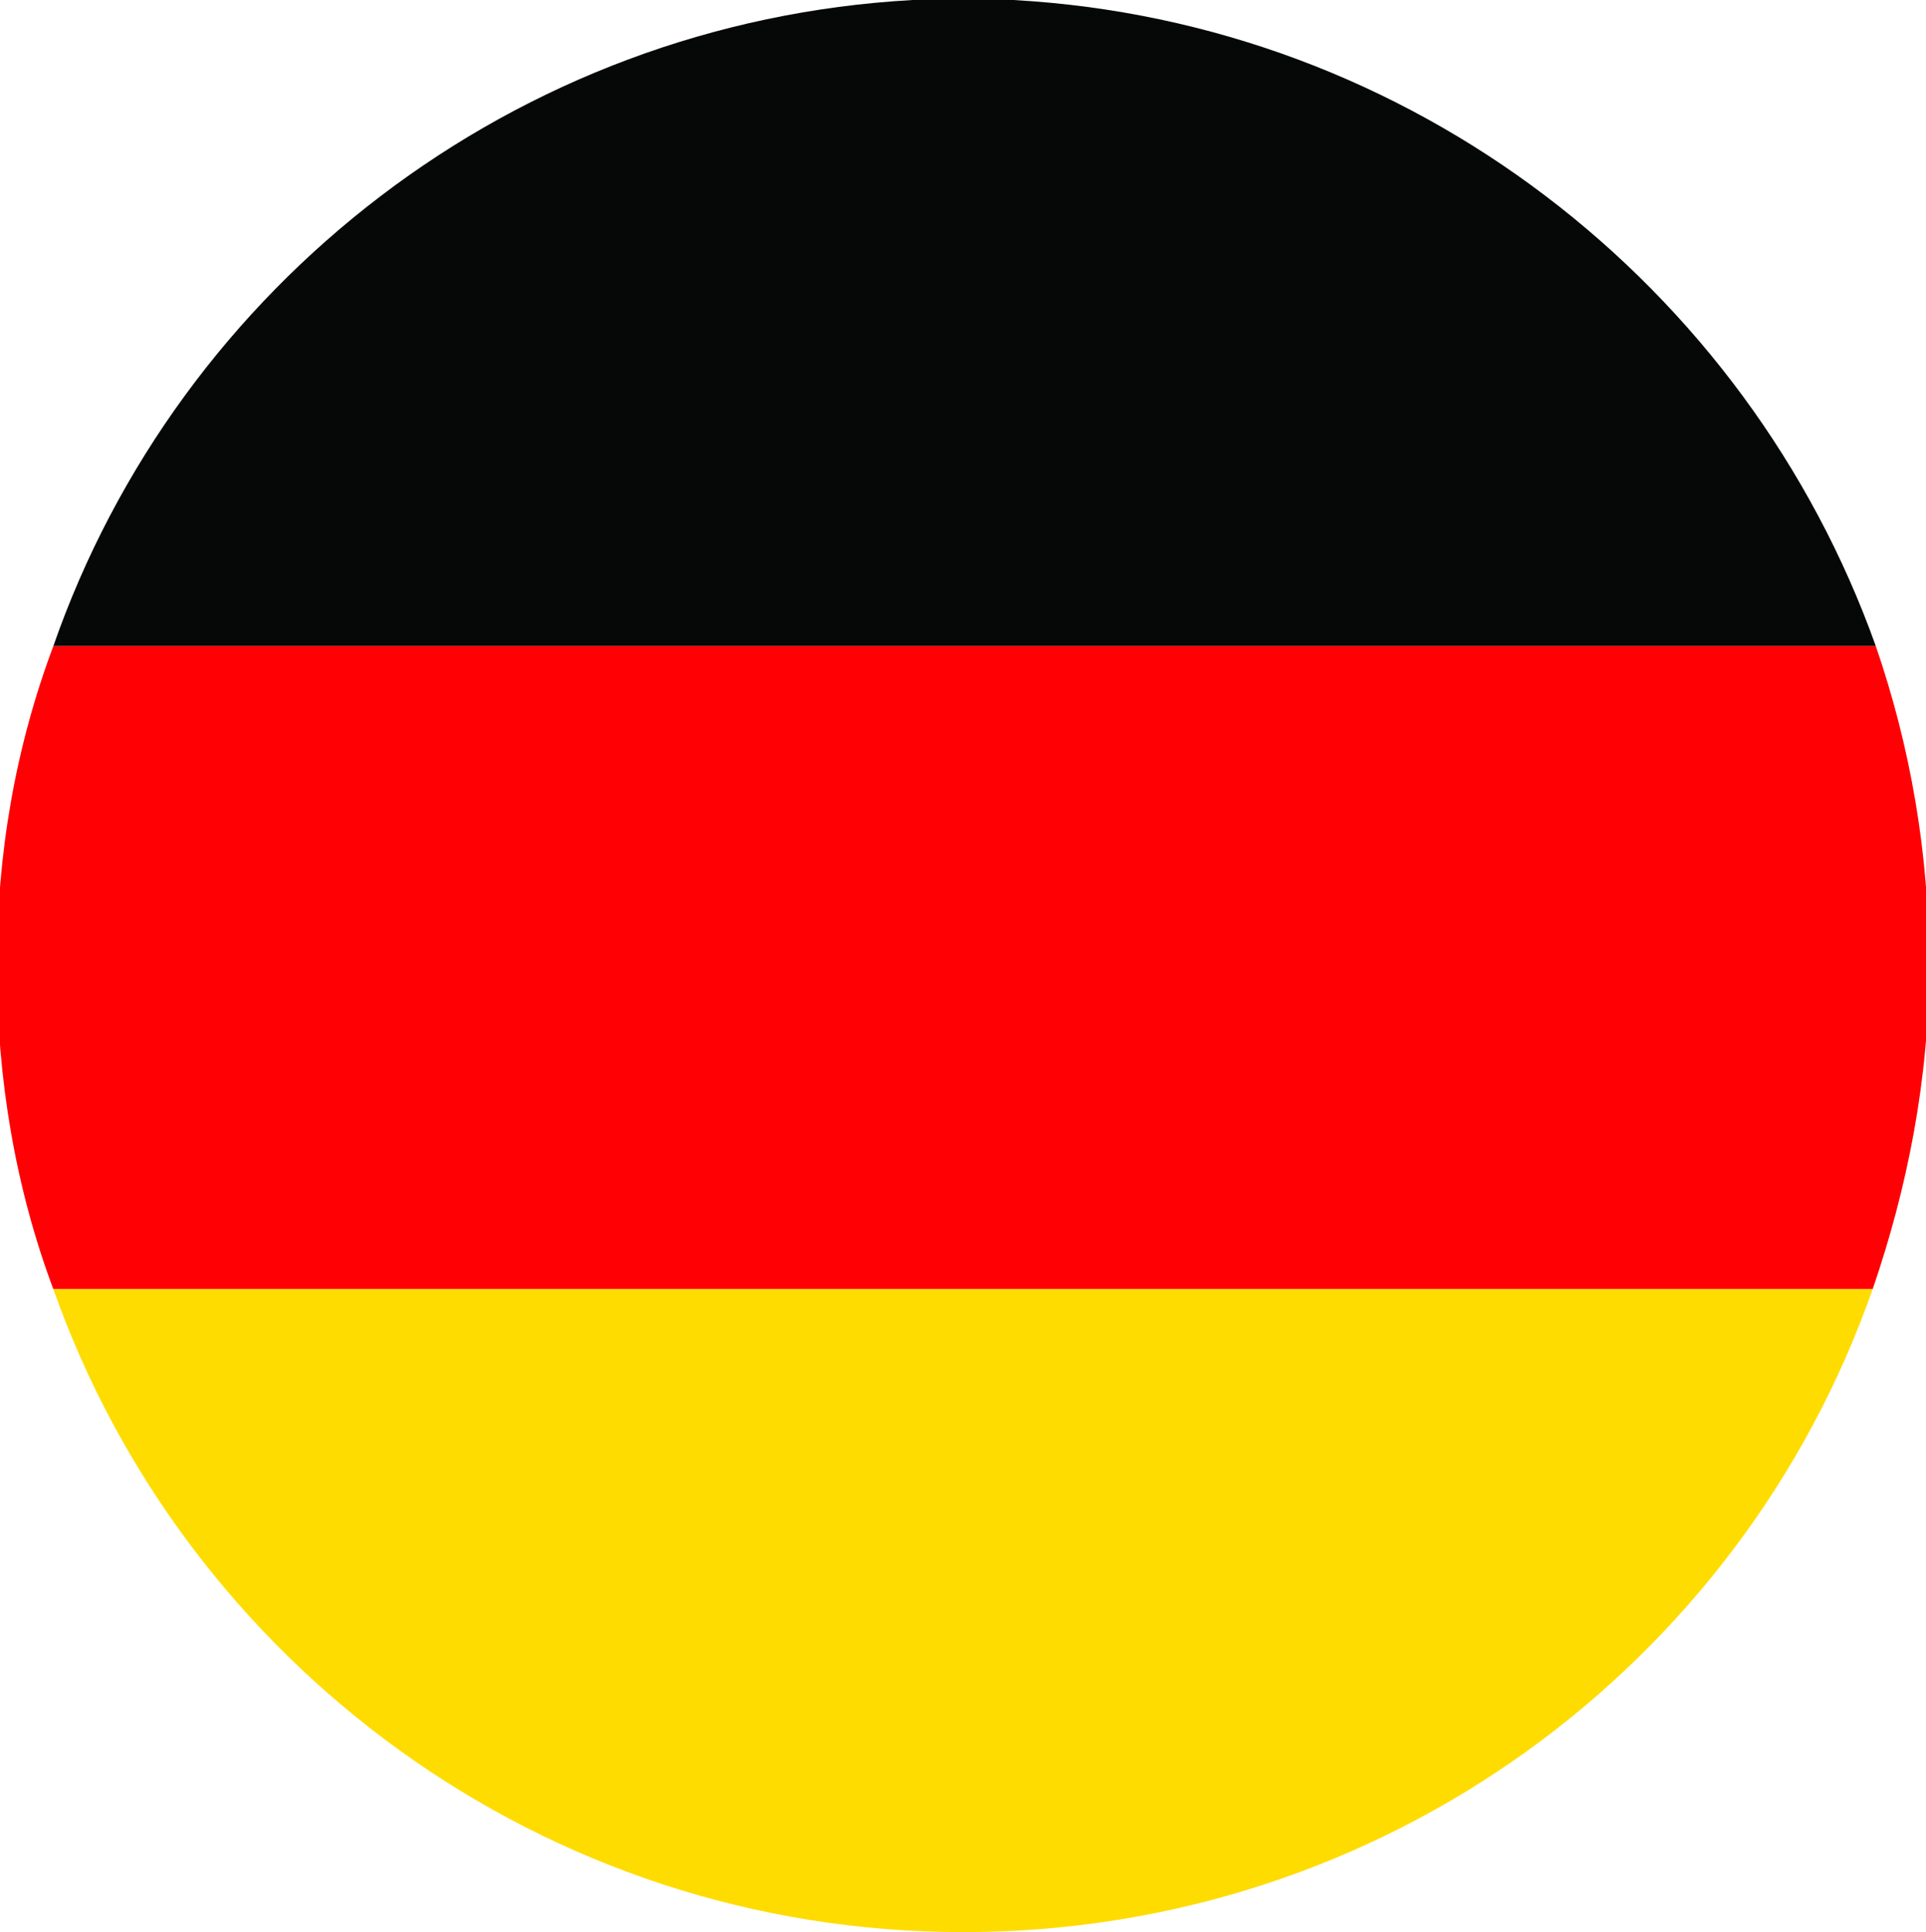
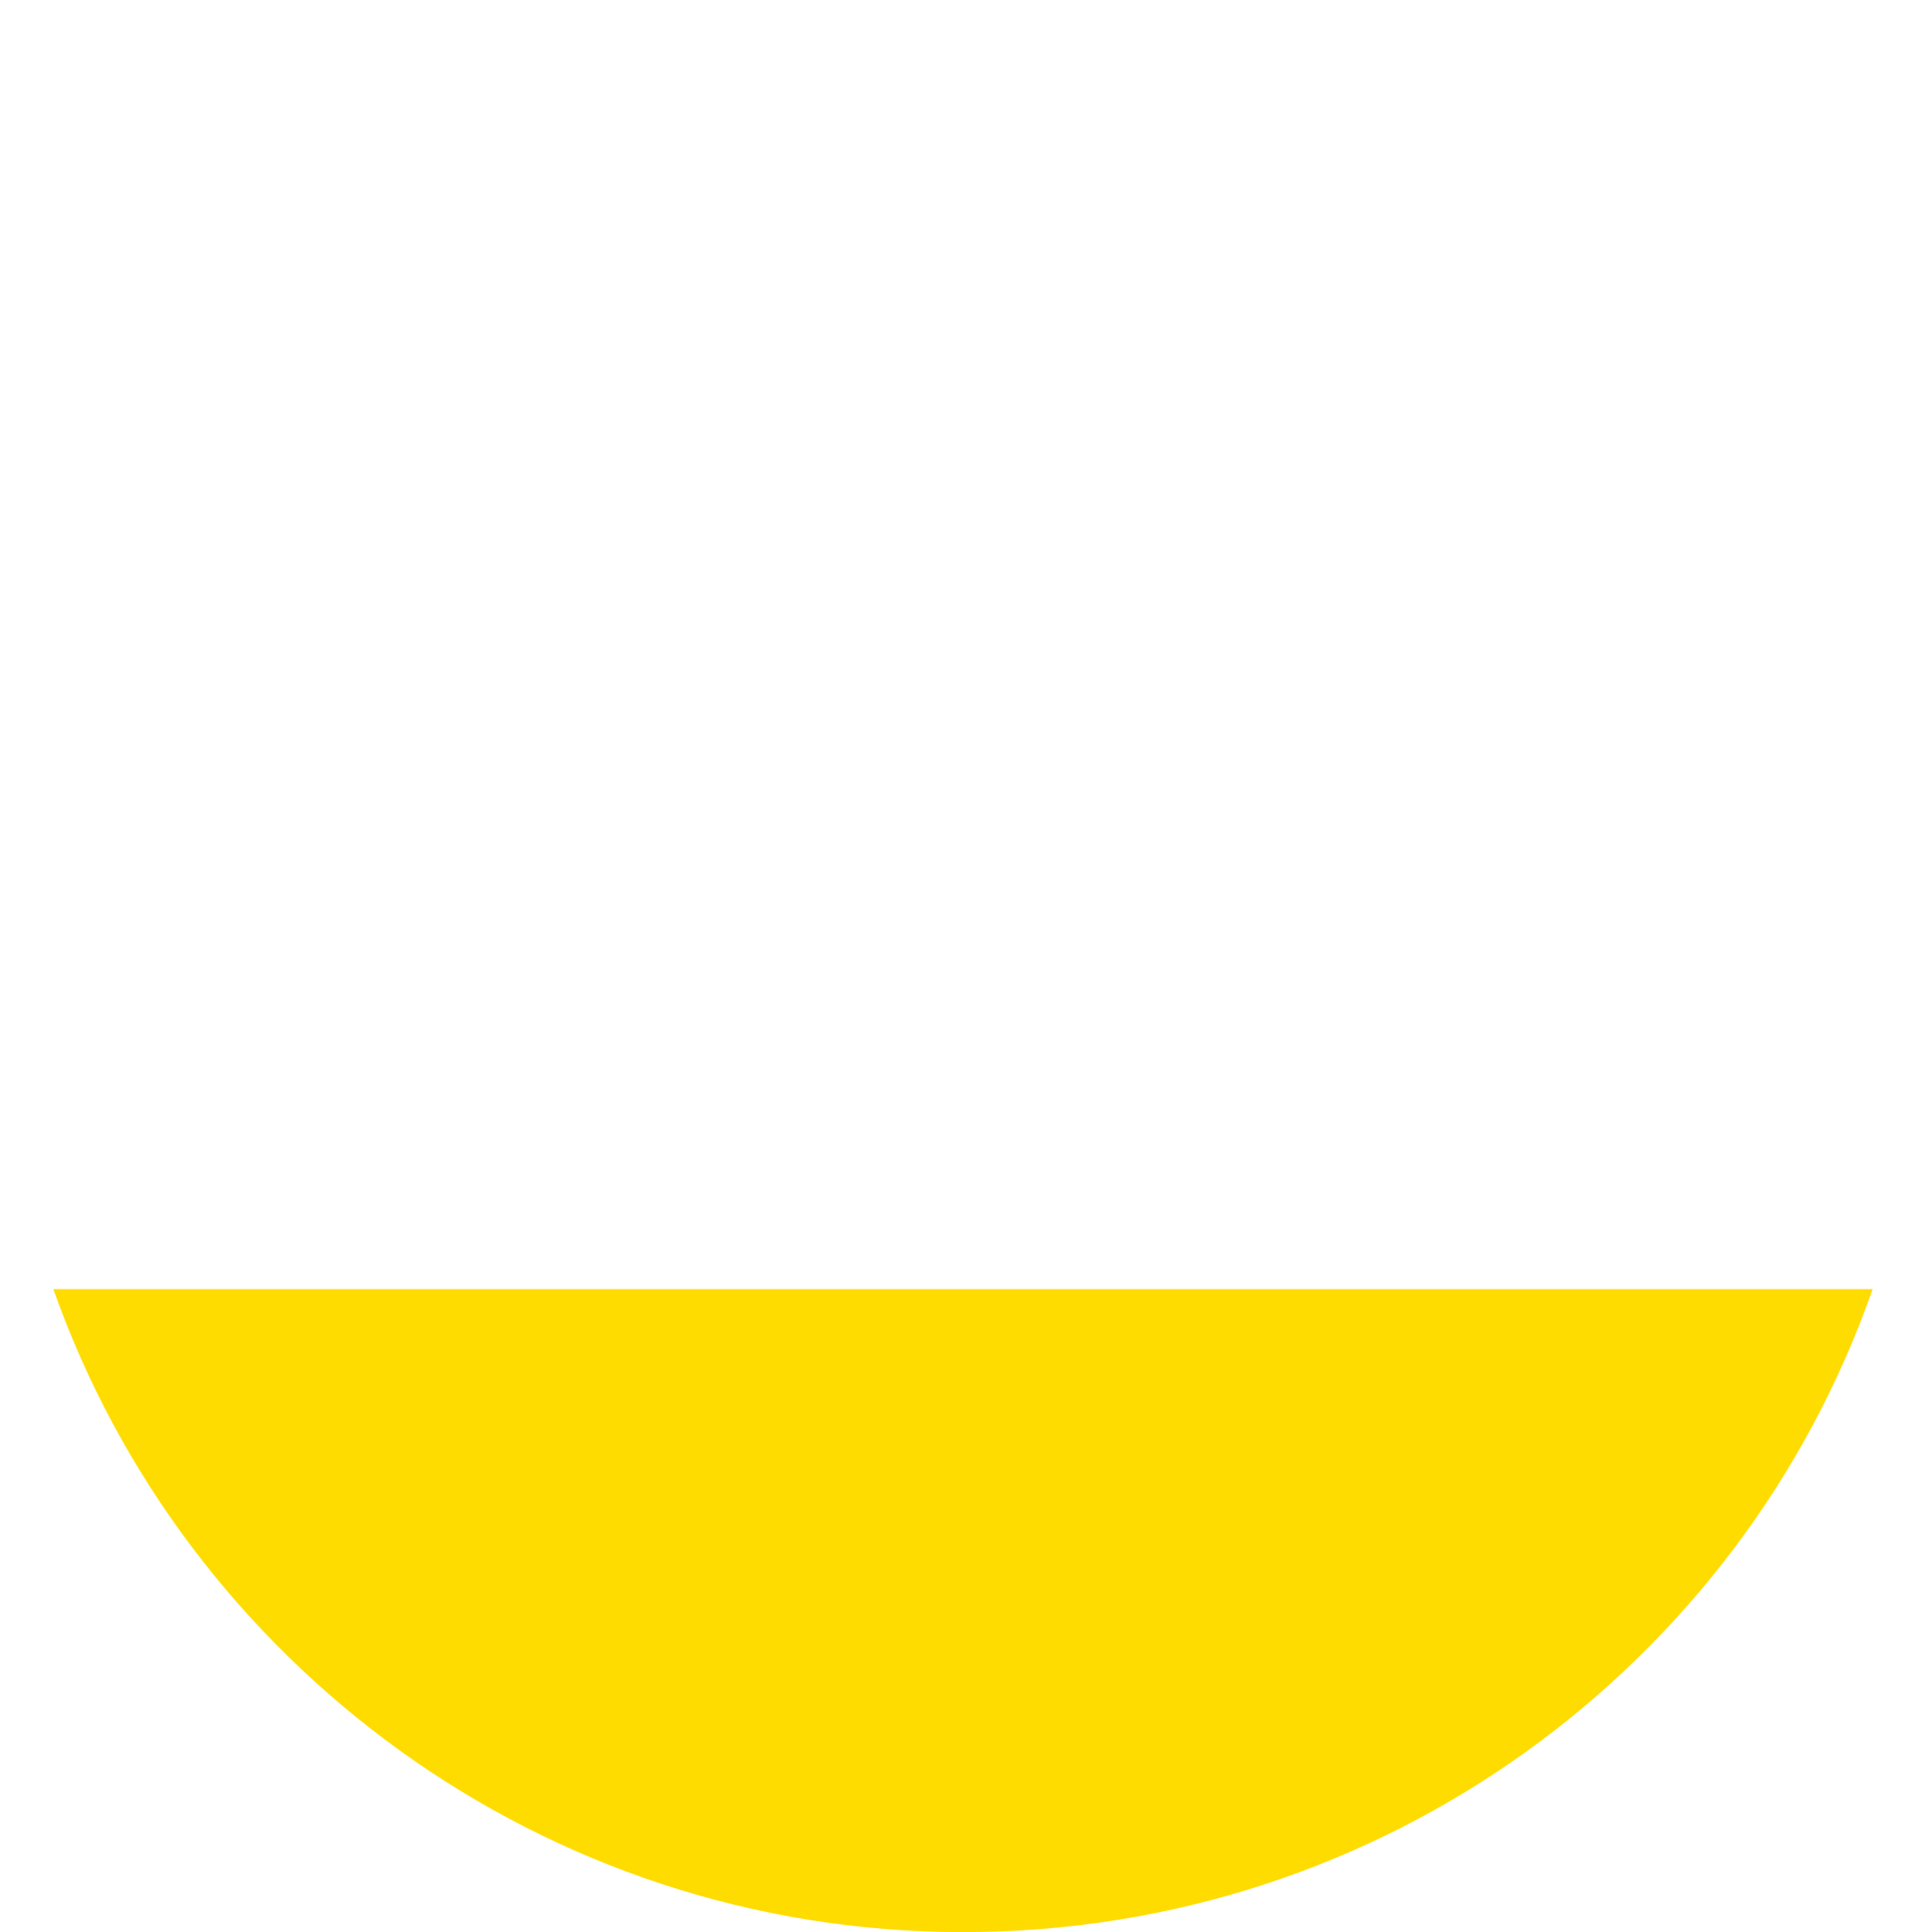
<svg xmlns="http://www.w3.org/2000/svg" version="1.2" baseProfile="tiny" x="0px" y="0px" viewBox="0 0 61.4 61.6" overflow="visible" xml:space="preserve">
  <g id="United_States_of_America">
</g>
  <g id="United_Kingdom">
</g>
  <g id="Turkey">
</g>
  <g id="Sweden">
</g>
  <g id="Portugal">
</g>
  <g id="Spain">
</g>
  <g id="Nederlands">
</g>
  <g id="Italy">
</g>
  <g id="Greece">
</g>
  <g id="Bulgaria">
</g>
  <g id="France">
</g>
  <g id="Switzerland">
</g>
  <g id="Belgium">
</g>
  <g id="Austria">
</g>
  <g id="Germany">
    <g>
      <g>
        <g>
-           <path fill="#050807" d="M1.7,20.6h58.1C55.7,9.1,45,0.7,32.3,0h-3.2C16.4,0.7,5.7,9.1,1.7,20.6z" />
-           <path fill="#FF0005" d="M-0.1,30.8c0,3.6,0.6,7.1,1.8,10.3h58c1.1-3.2,1.8-6.7,1.8-10.3c0-3.6-0.6-7-1.7-10.2H1.7      C0.5,23.8-0.1,27.2-0.1,30.8z" />
-           <path fill="#FFDC00" d="M30.7,61.6c13.4,0,24.8-8.5,29-20.5h-58C5.9,53,17.3,61.6,30.7,61.6z" />
+           <path fill="#FFDC00" d="M30.7,61.6c13.4,0,24.8-8.5,29-20.5h-58C5.9,53,17.3,61.6,30.7,61.6" />
        </g>
      </g>
    </g>
  </g>
  <g id="Ebene_1">
</g>
  <g id="Argentina">
</g>
  <g id="CHINA">
</g>
</svg>